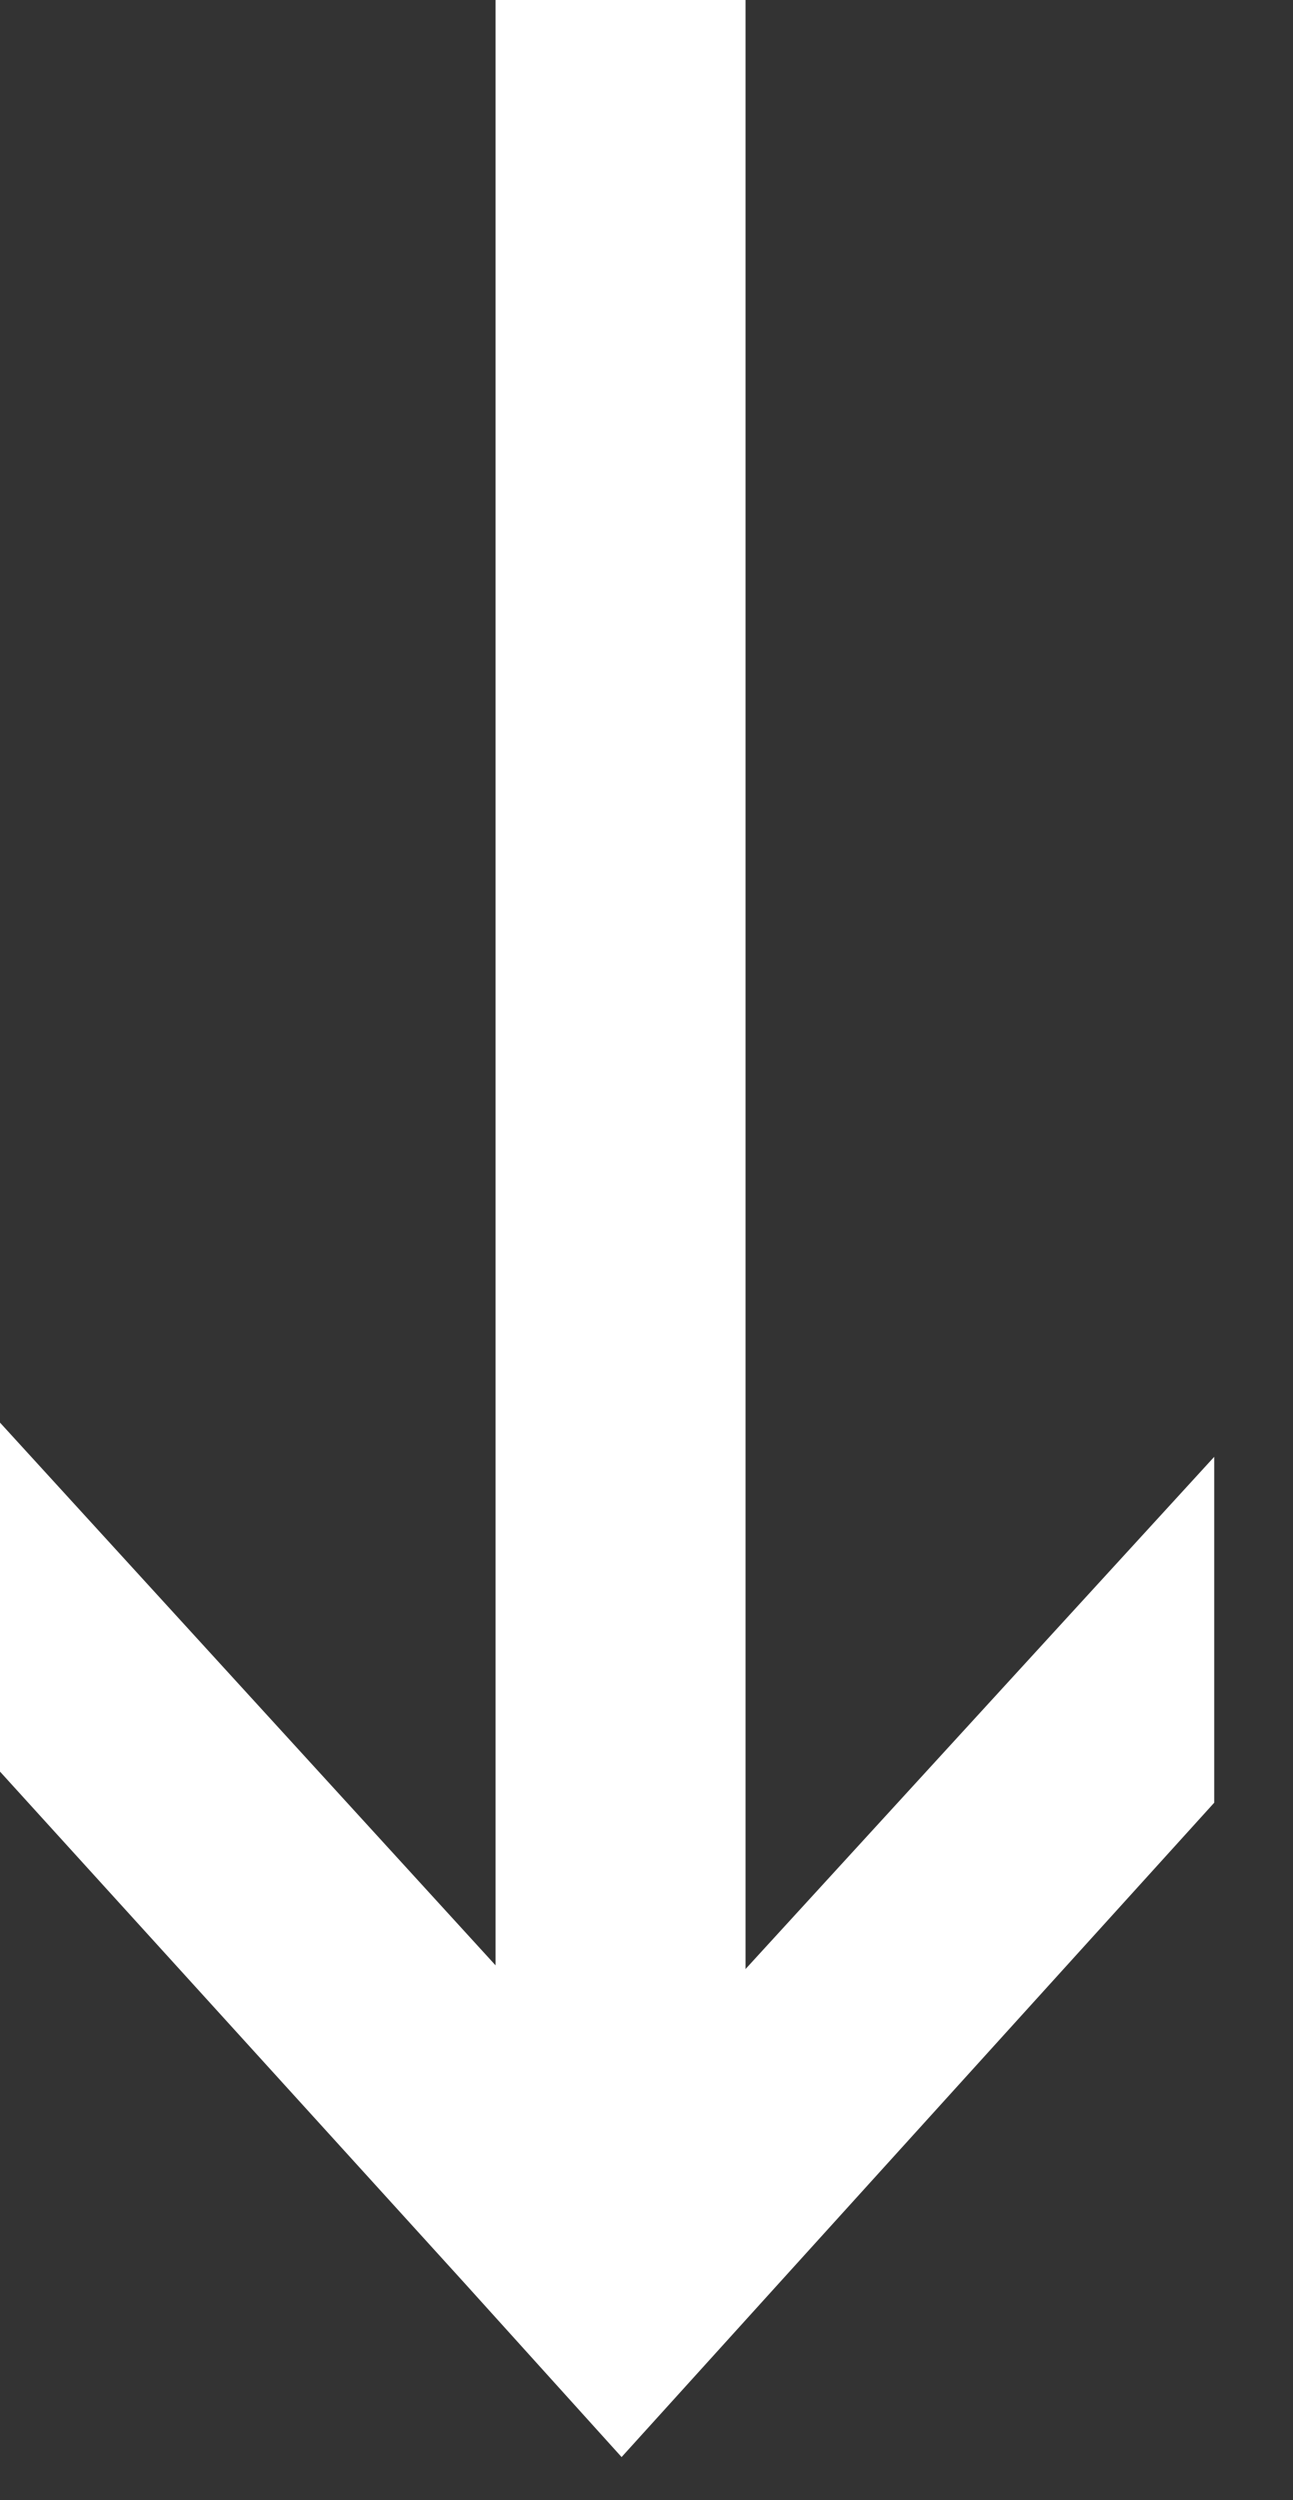
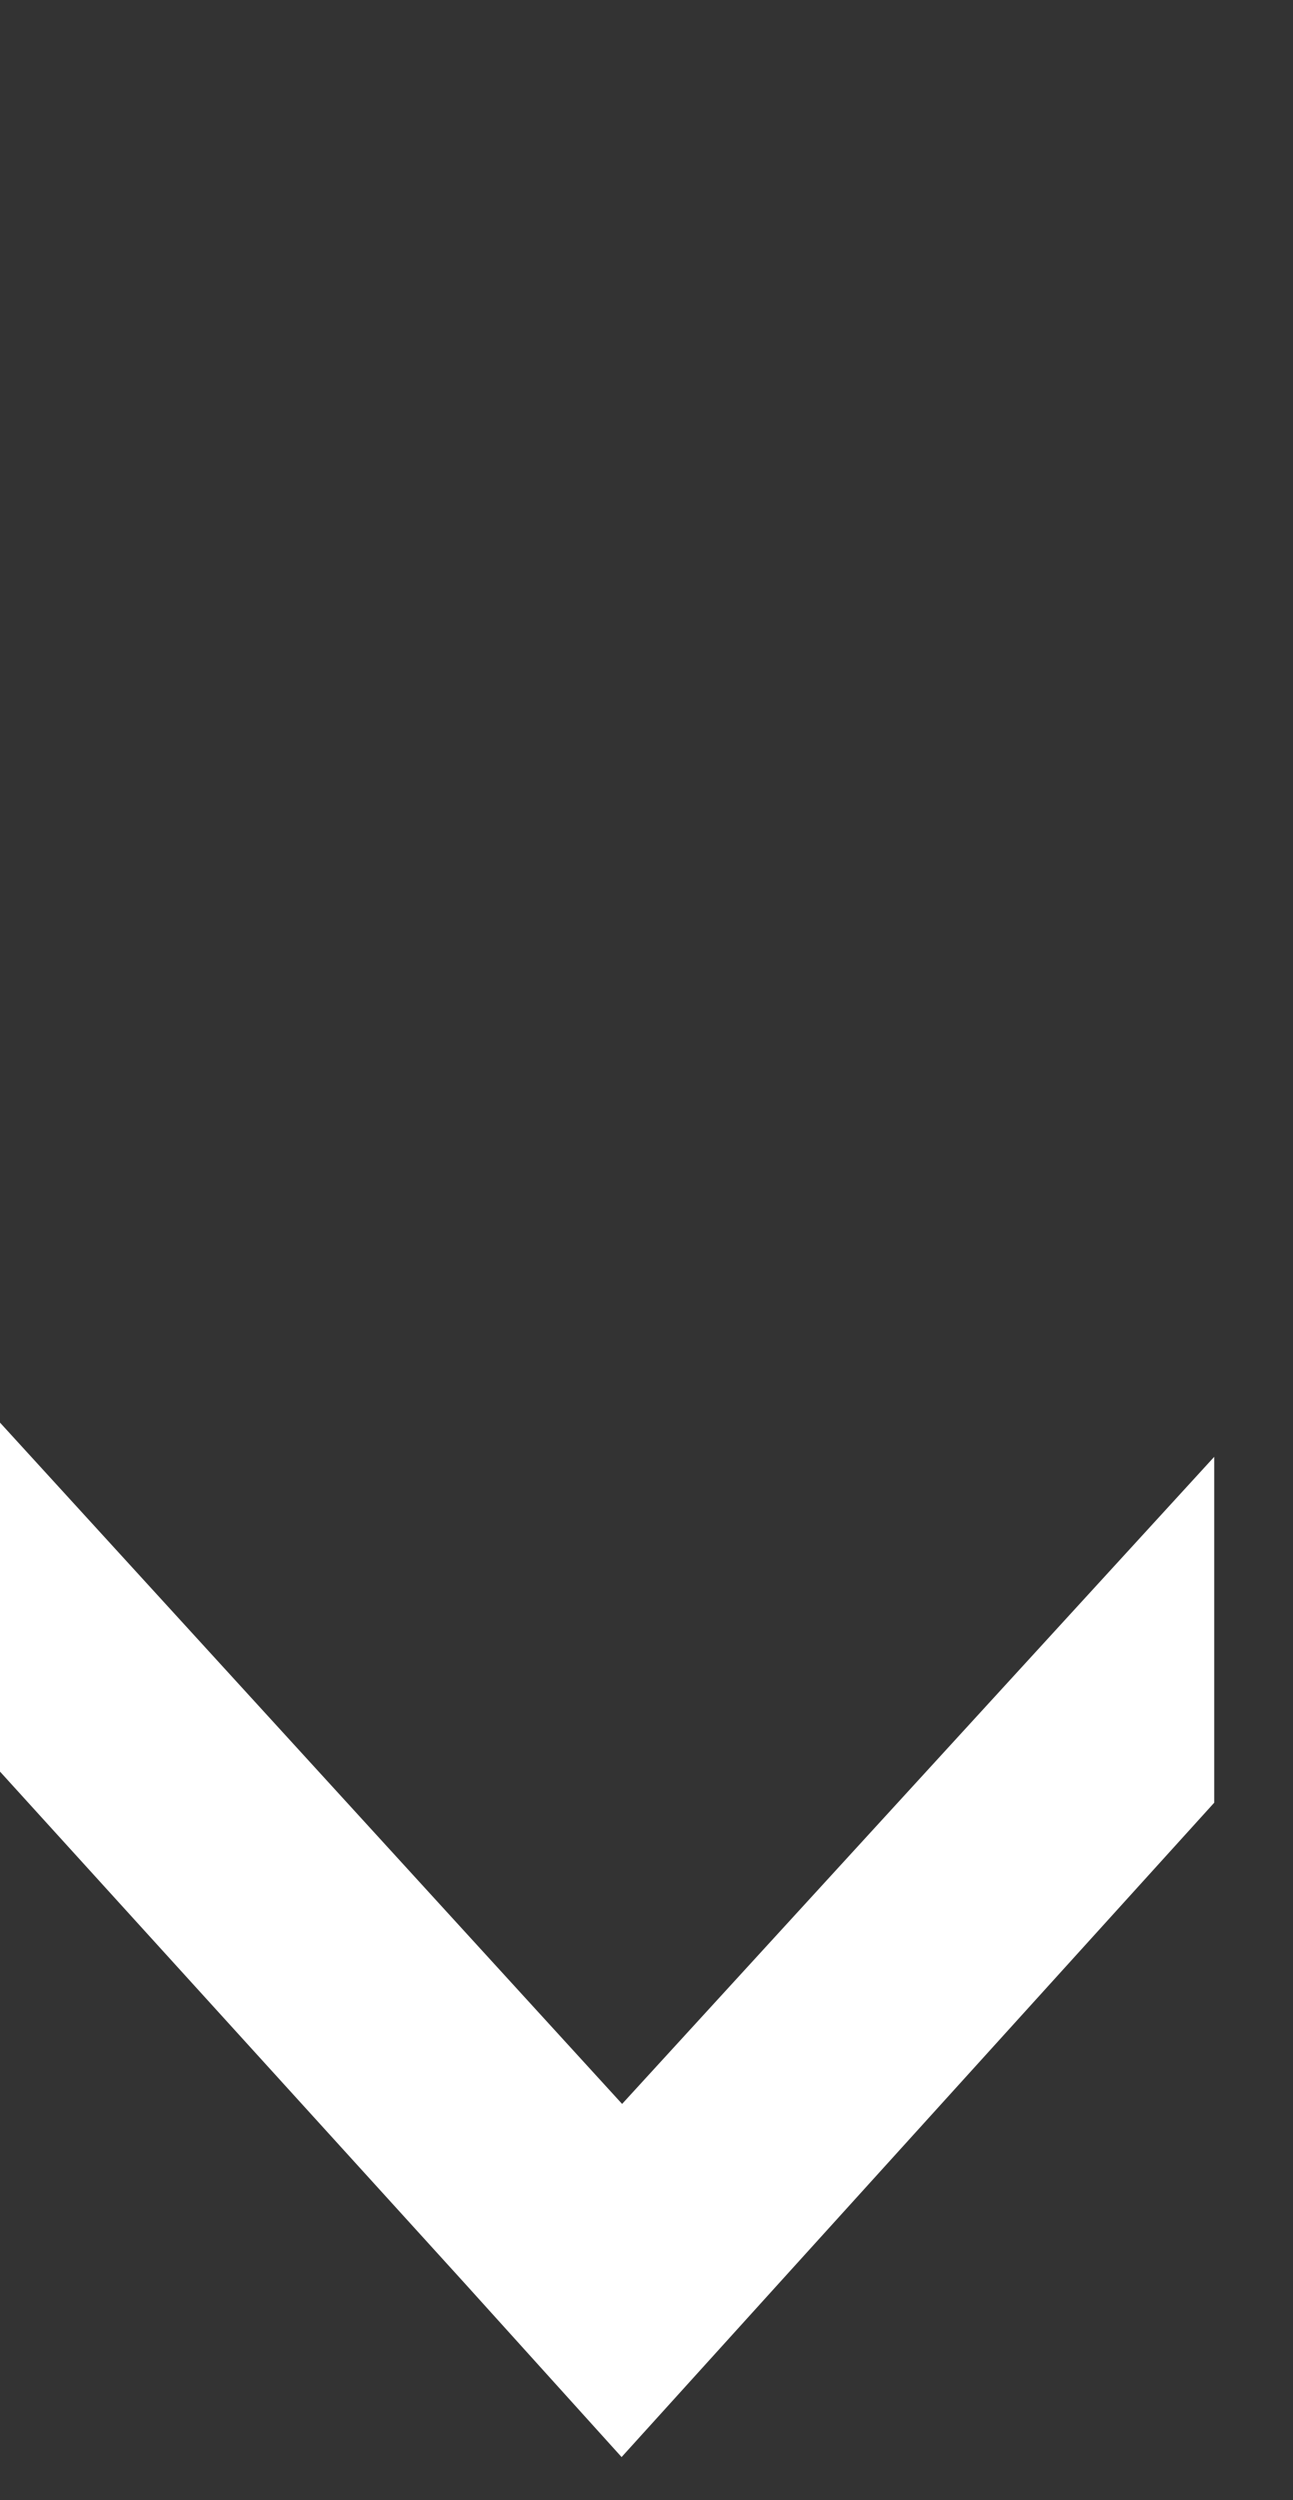
<svg xmlns="http://www.w3.org/2000/svg" width="15" height="29" viewBox="0 0 15 29" fill="none">
  <rect x="0" y="0" width="15" height="29" fill="#333333" stroke="none" />
  <path d="M9.049 26.47L7.211 28.5L5.378 26.47L-0.001 20.548L-0.001 16.5L7.217 24.404L14.086 16.898L14.086 20.91L9.049 26.47Z" fill="white" />
-   <path d="M7.199 26V0" stroke="white" stroke-width="2.9" />
</svg>